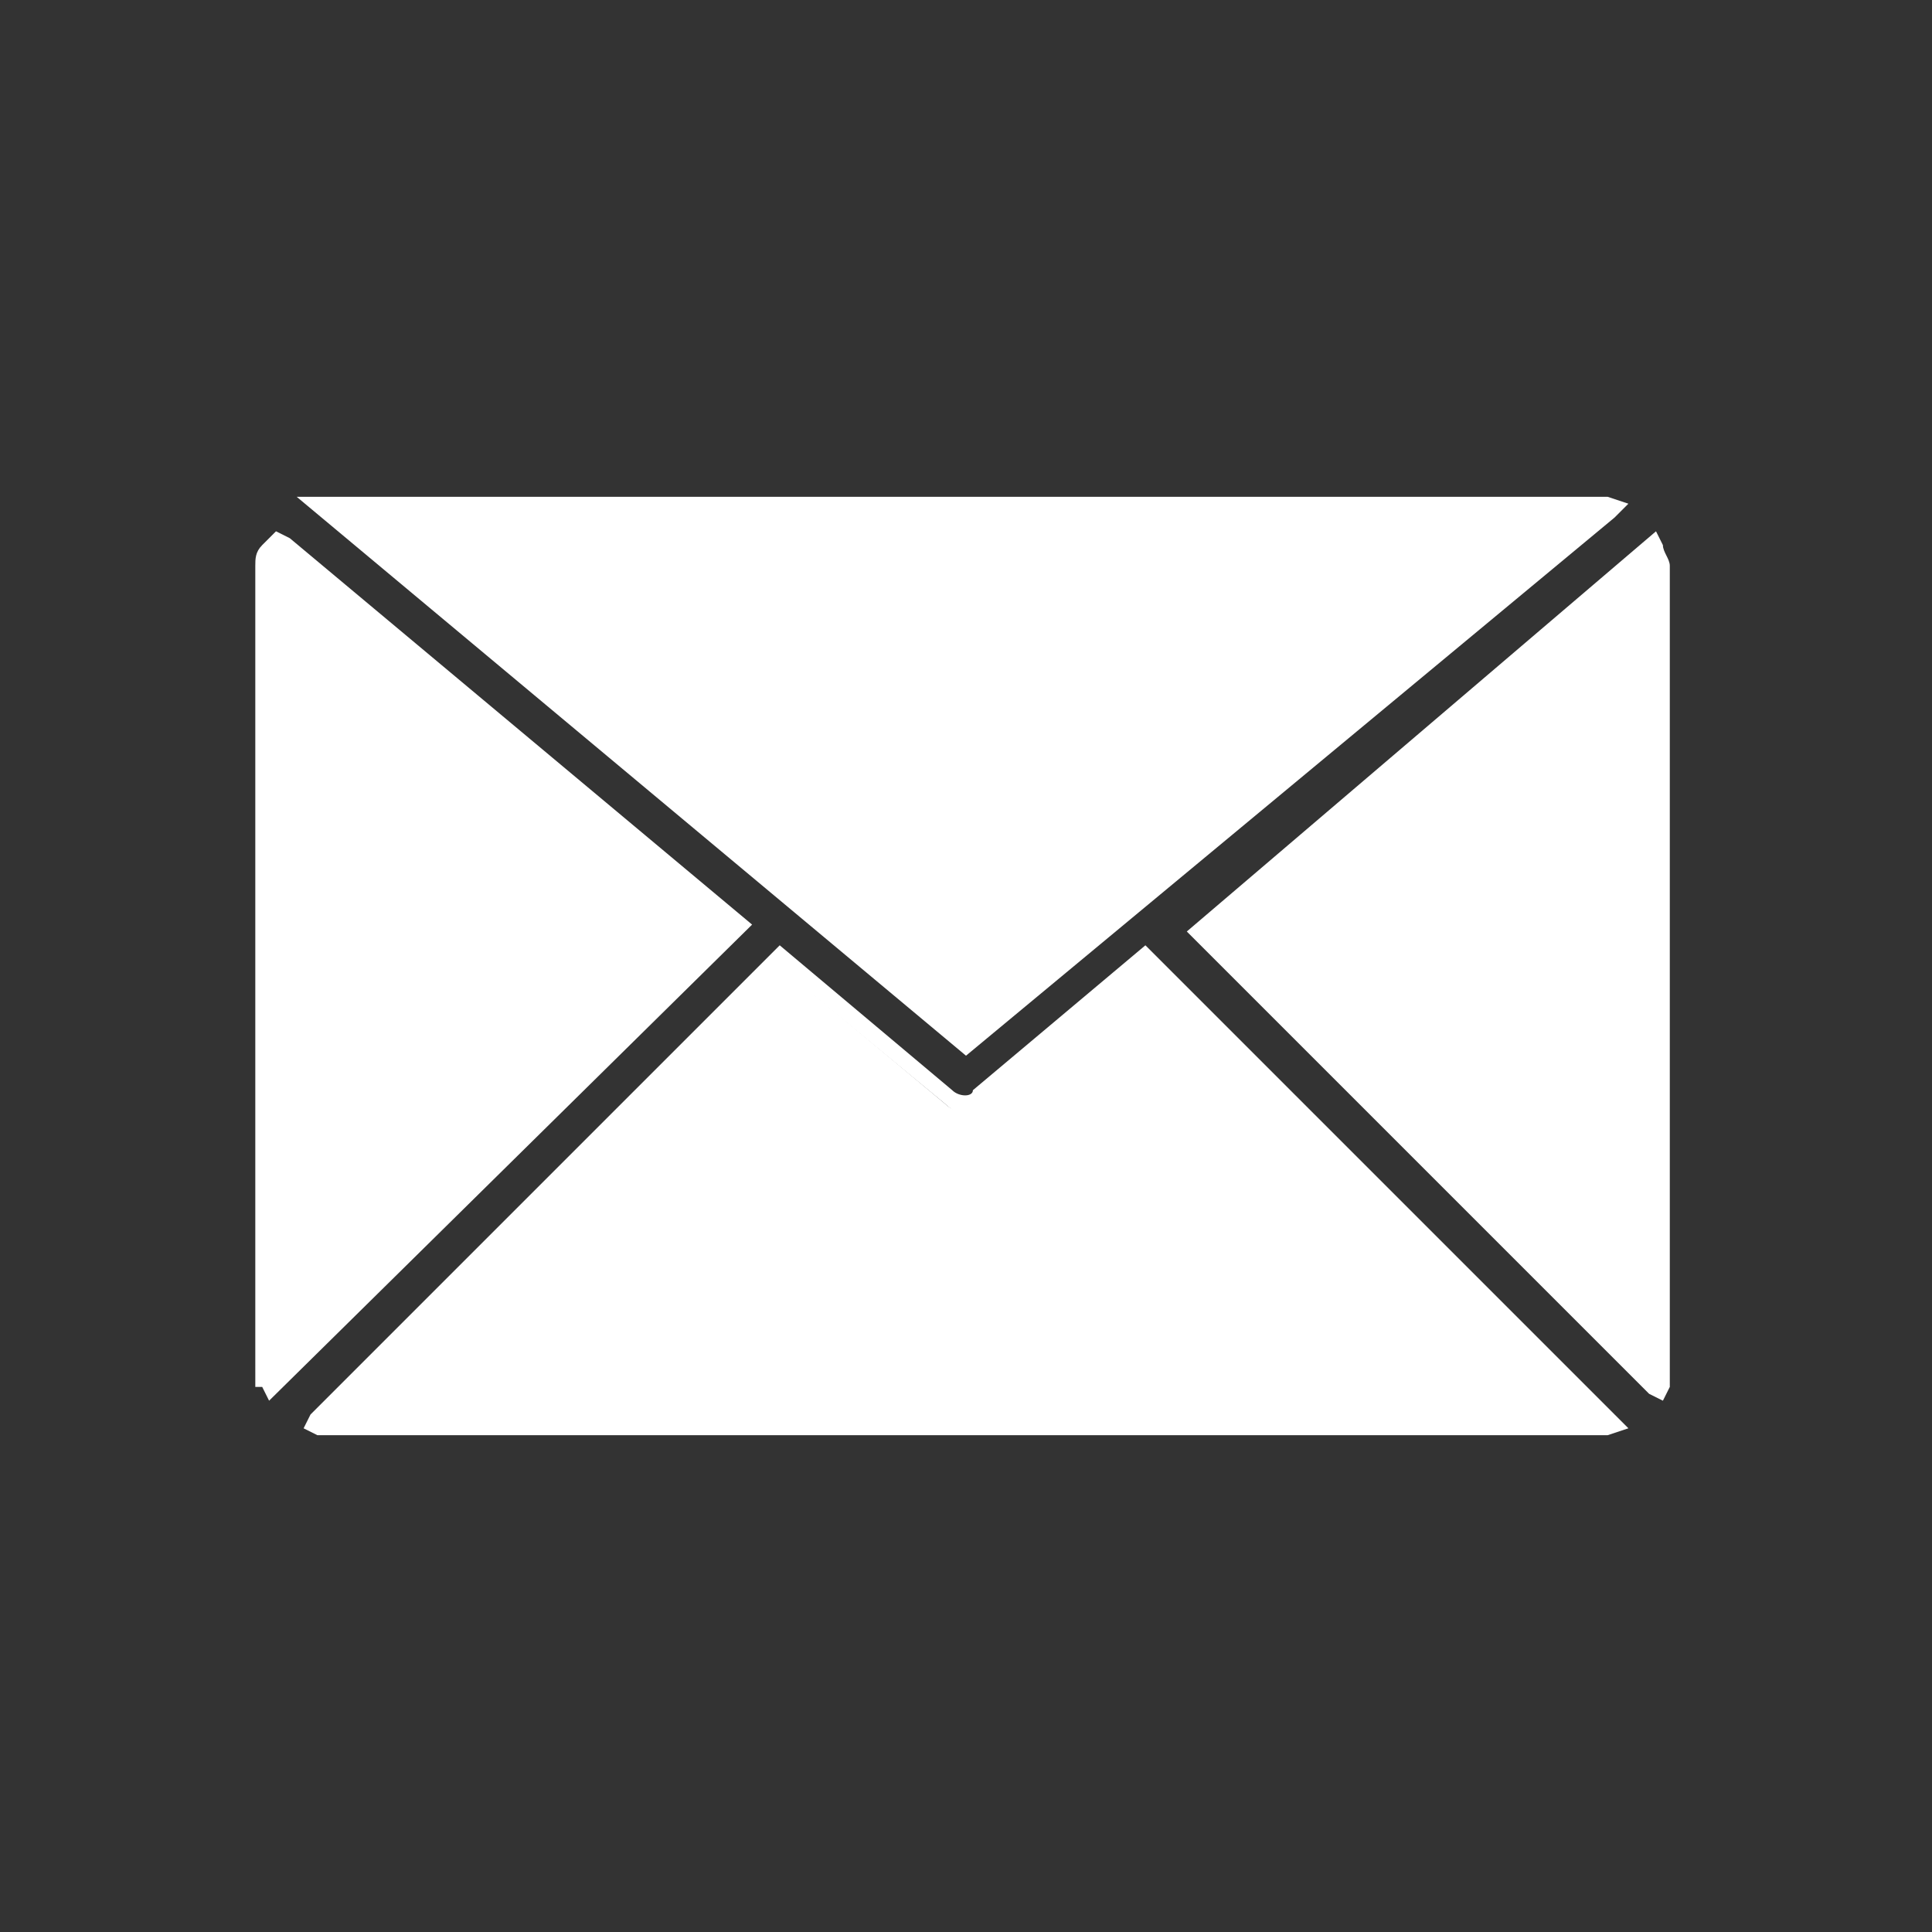
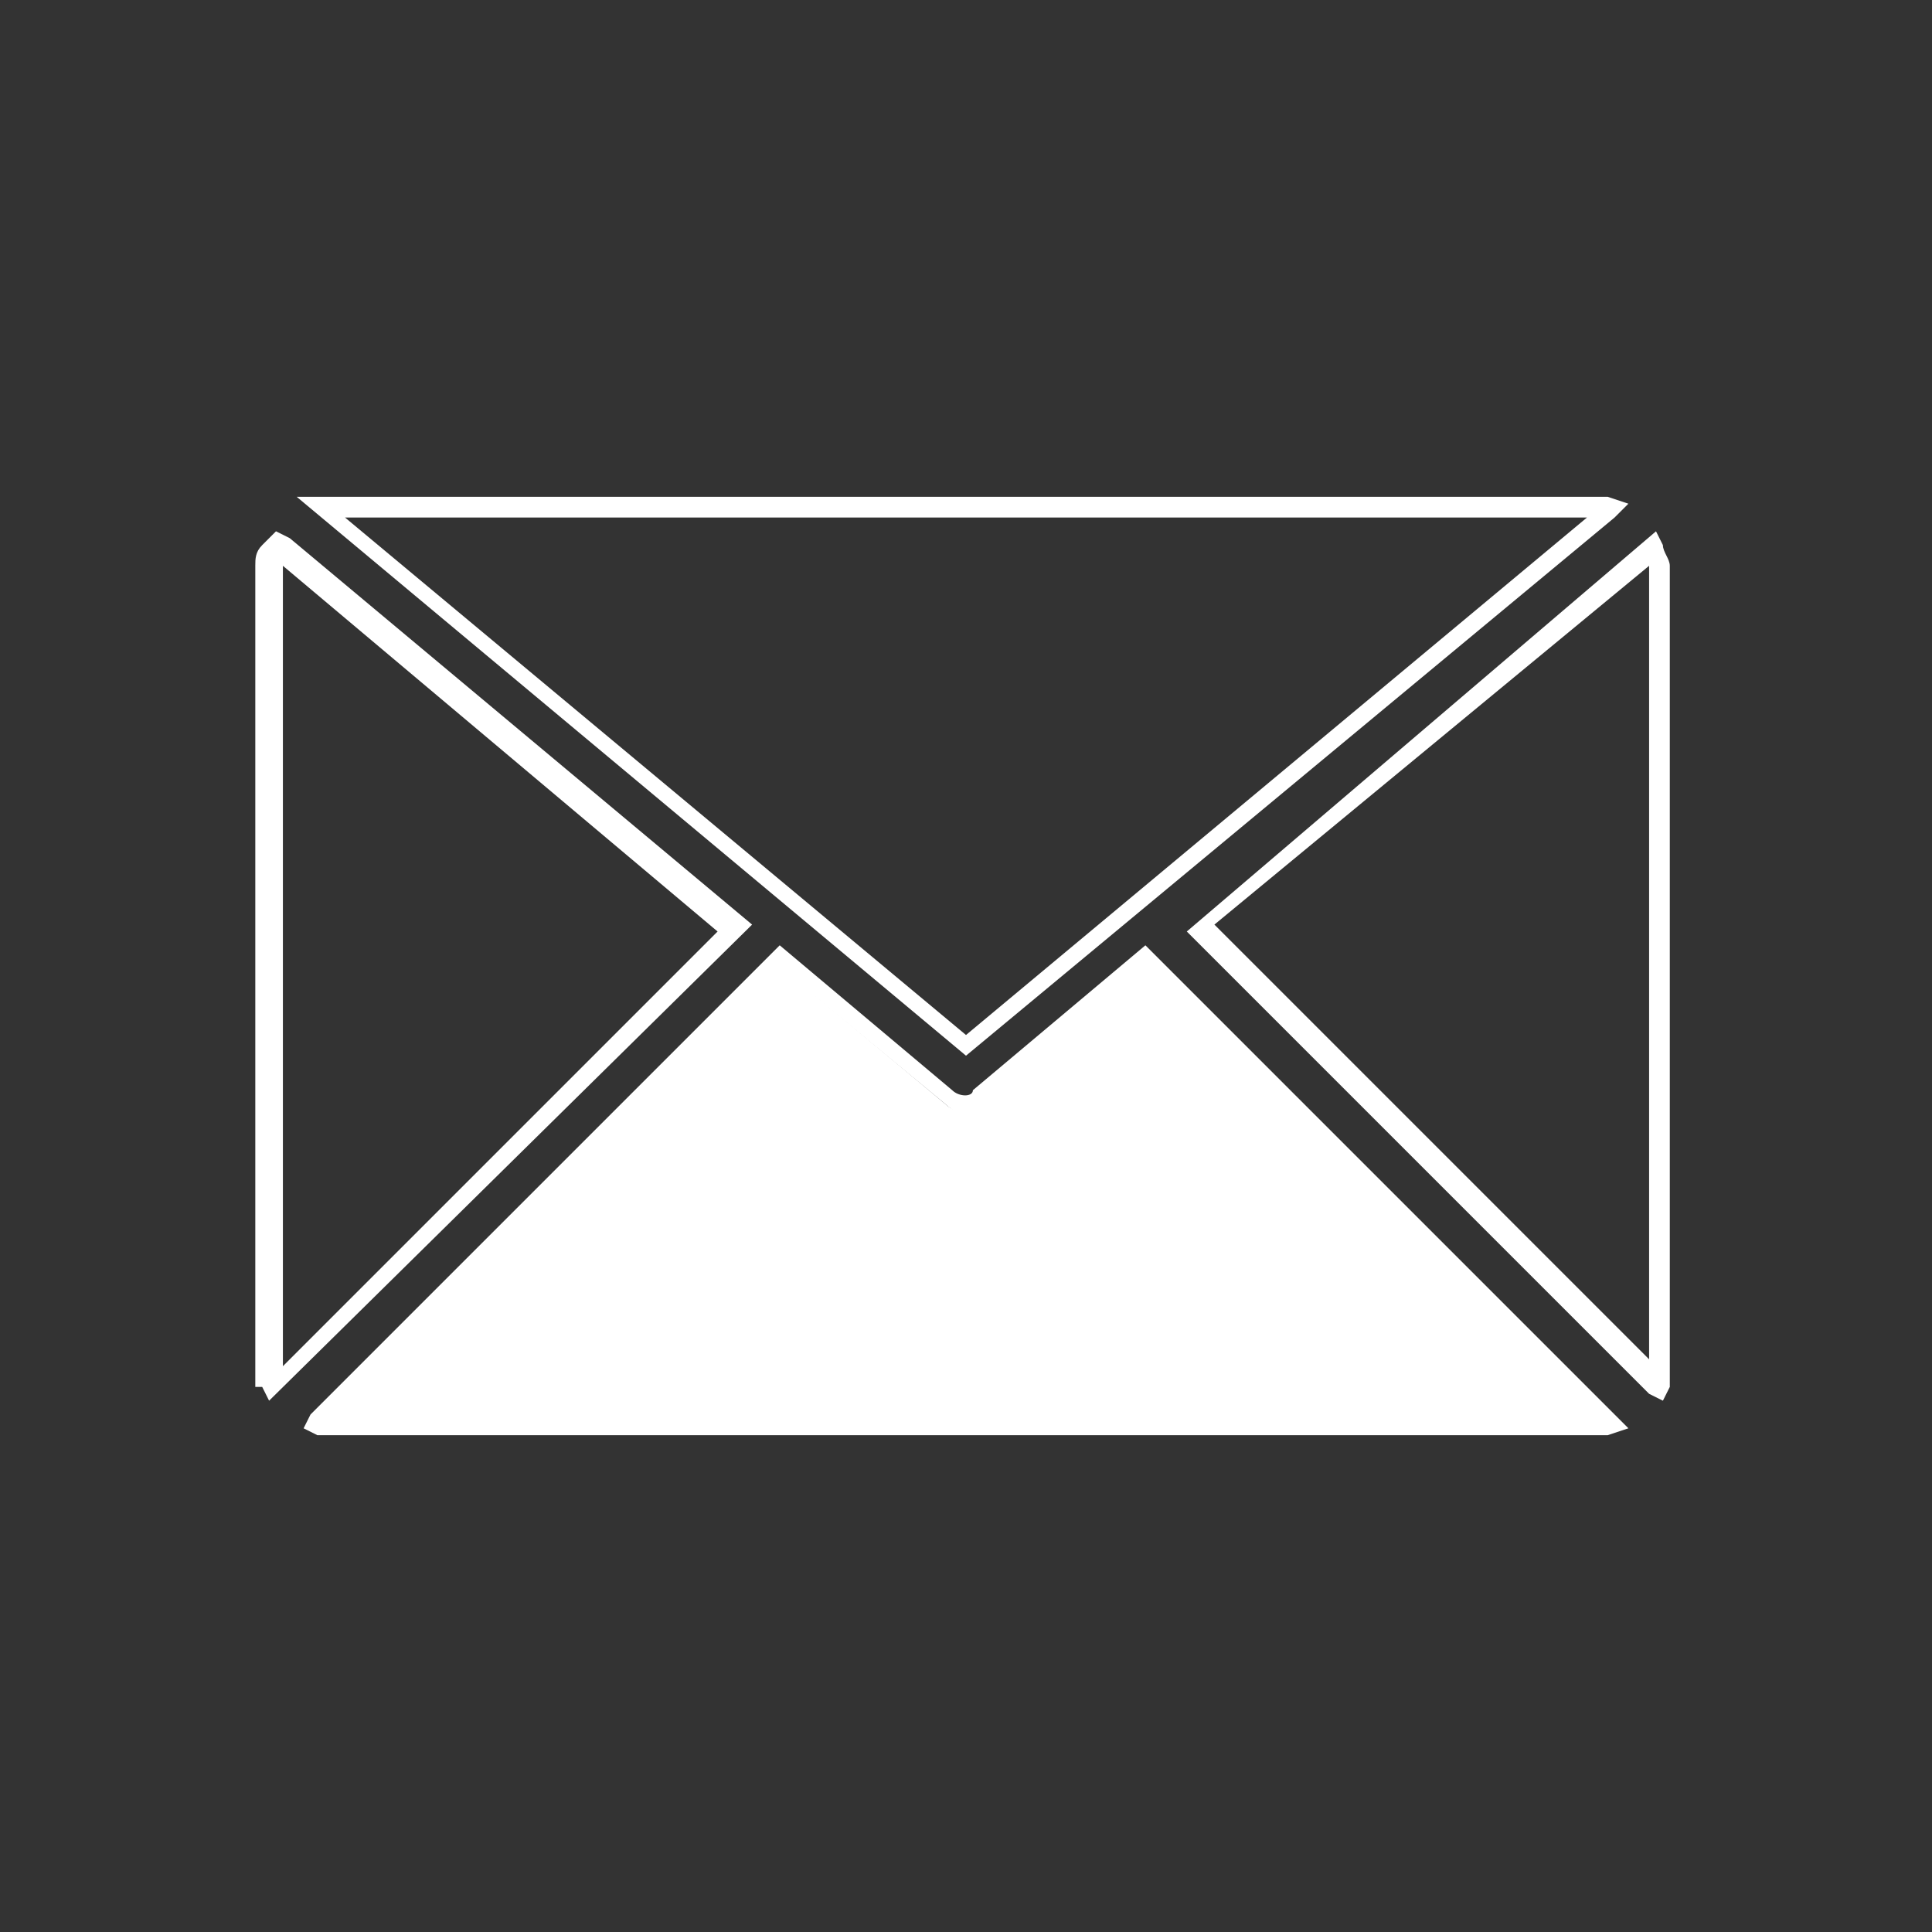
<svg xmlns="http://www.w3.org/2000/svg" version="1.1" id="Capa_1" x="0px" y="0px" viewBox="0 0 28 28" style="enable-background:new 0 0 28 28;" xml:space="preserve">
  <rect x="0" y="0" width="28" height="28" fill="#333333" stroke="none" />
  <style type="text/css">
	.st0{fill:#FFFFFF;}
	.st1{fill:none;}
</style>
  <g>
    <g>
-       <path class="st0" d="M14,15.1l9.3-7.8c0,0-0.1,0-0.1,0H4.8c-0.1,0-0.1,0-0.1,0L14,15.1z" />
      <path class="st0" d="M14,15.3L4.3,7.2l0.3,0c0.1,0,0.1,0,0.2,0l18.5,0l0.3,0.1l-0.2,0.2L14,15.3L14,15.3z M5,7.5l9,7.5l9-7.5H5    L5,7.5z" />
    </g>
    <g>
-       <path class="st0" d="M24,8.2c0-0.1,0-0.2,0-0.2l-6.6,5.5L24,20c0-0.1,0-0.1,0-0.2L24,8.2L24,8.2z" />
      <path class="st0" d="M24.1,20.3l-0.2-0.1l-6.7-6.7L24,7.7l0.1,0.2c0,0.1,0.1,0.2,0.1,0.3l0,11.7c0,0.1,0,0.1,0,0.2L24.1,20.3    L24.1,20.3z M17.6,13.4l6.3,6.3V8.2L17.6,13.4L17.6,13.4z" />
    </g>
    <g>
-       <path class="st0" d="M4,7.9C4,8,4,8.1,4,8.2v11.7c0,0.1,0,0.1,0,0.2l6.6-6.6L4,7.9z" />
      <path class="st0" d="M3.9,20.3l-0.1-0.2l0.1,0l-0.2,0c0-0.1,0-0.1,0-0.2V8.2c0-0.1,0-0.2,0.1-0.3L4,7.7l0.2,0.1l6.7,5.6L3.9,20.3    L3.9,20.3z M4.1,8.2v11.6l6.3-6.3L4.1,8.2L4.1,8.2z" />
    </g>
    <g>
      <path class="st0" d="M16.7,14l-2.4,2c-0.1,0.1-0.2,0.1-0.3,0.1s-0.2,0-0.3-0.1l-2.4-2l-6.7,6.7c0.1,0,0.1,0,0.2,0h18.4    c0.1,0,0.1,0,0.2,0L16.7,14z" />
      <path class="st0" d="M23.2,20.8H4.8c-0.1,0-0.1,0-0.2,0l-0.2-0.1l0.1-0.2l6.8-6.8l2.5,2.1c0.1,0.1,0.3,0.1,0.3,0l2.5-2.1l7,7    l-0.3,0.1C23.3,20.8,23.3,20.8,23.2,20.8L23.2,20.8z M4.9,20.5h18.2l-6.4-6.4l-2.3,1.9c-0.2,0.2-0.5,0.2-0.7,0l-2.3-1.9L4.9,20.5    L4.9,20.5z" />
    </g>
  </g>
-   <rect class="st1" width="28" height="28" />
</svg>